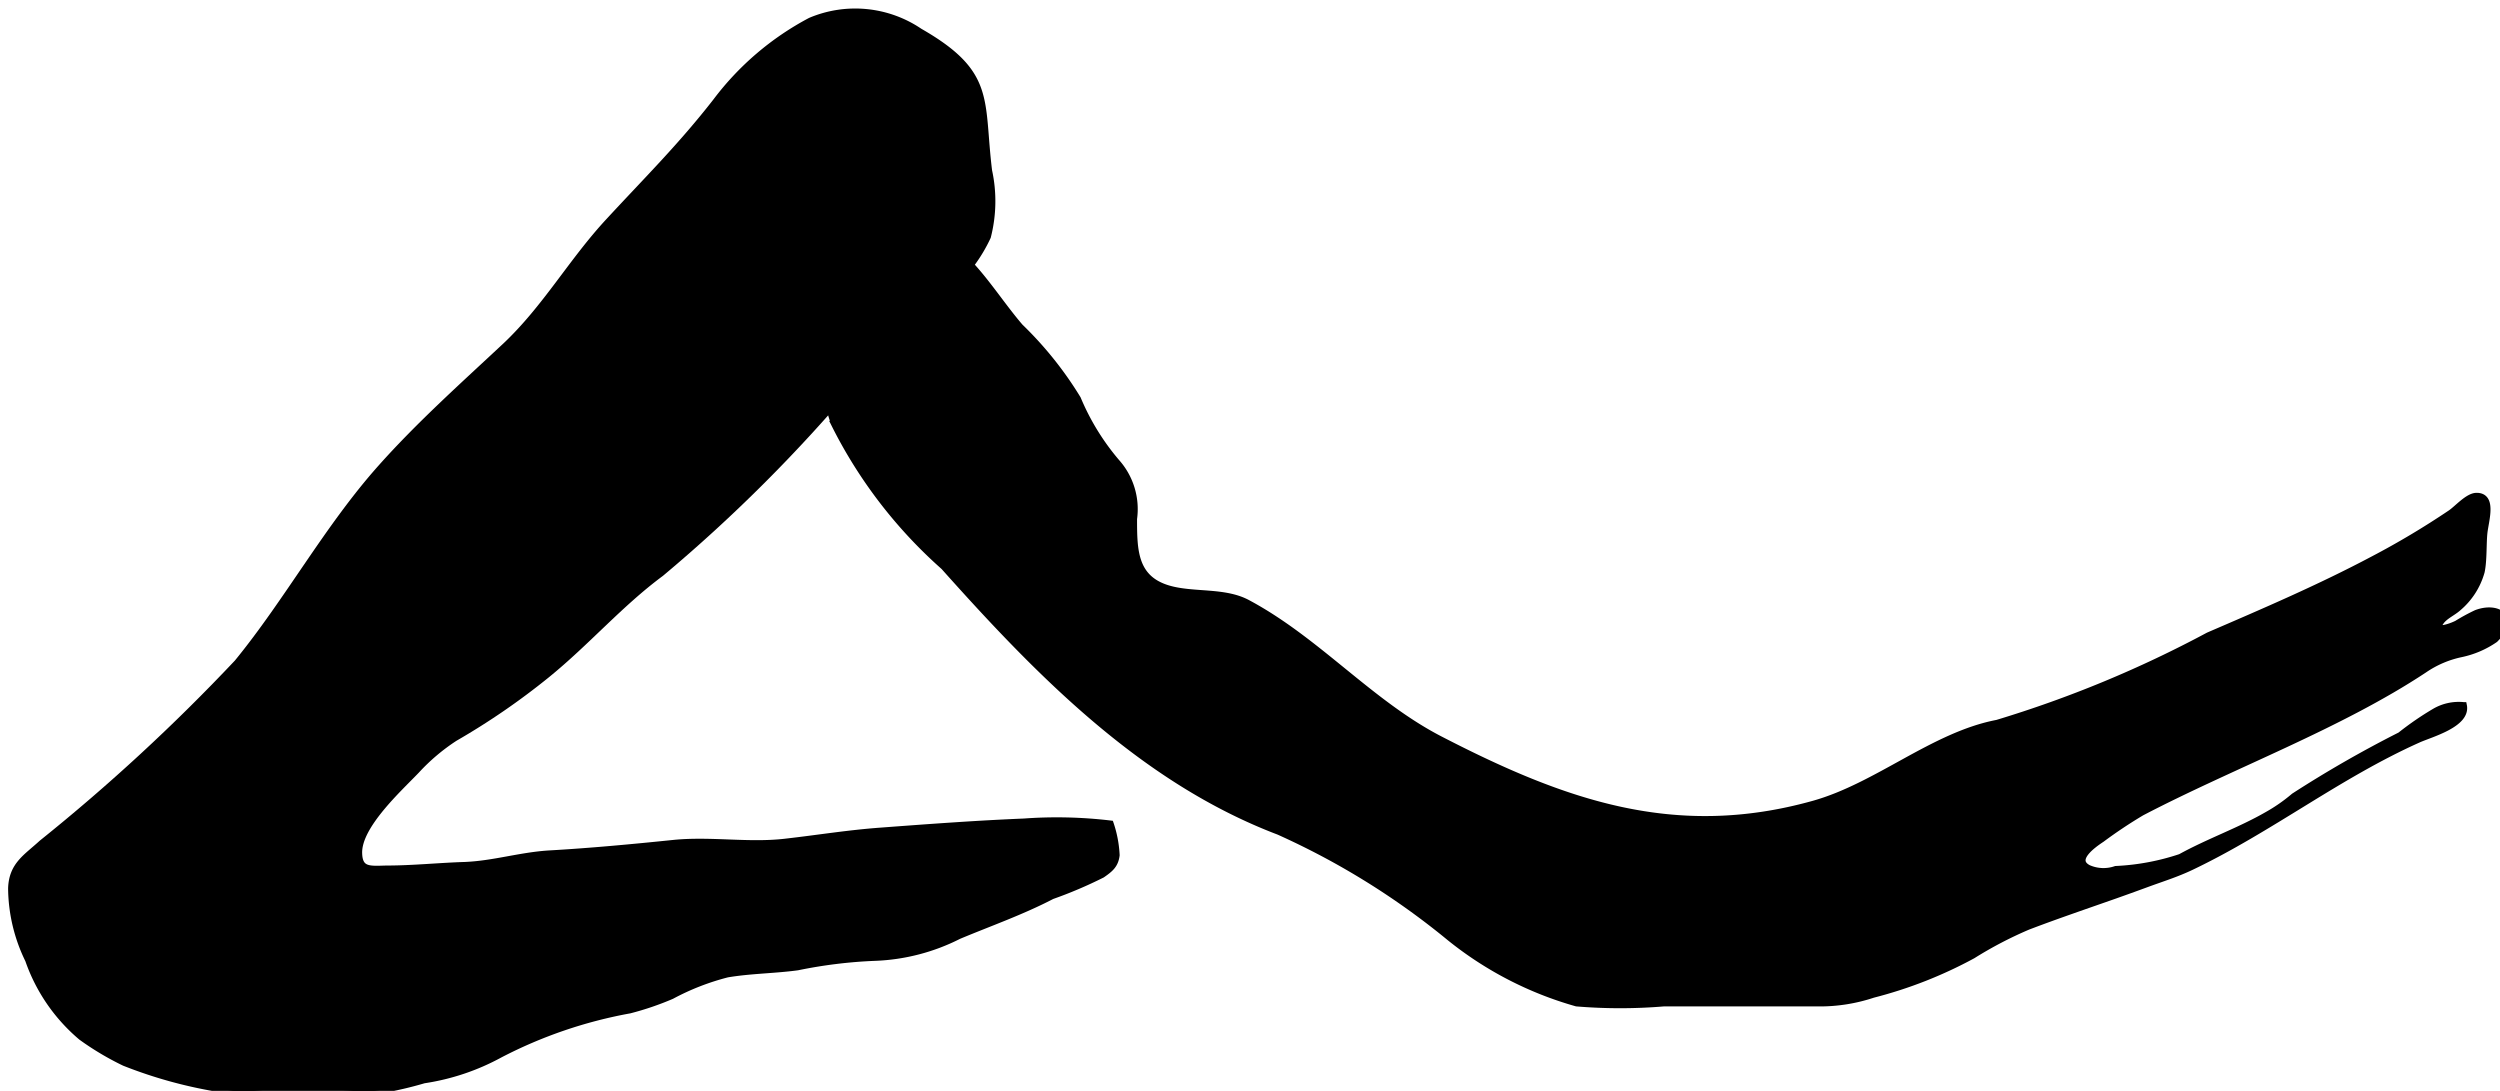
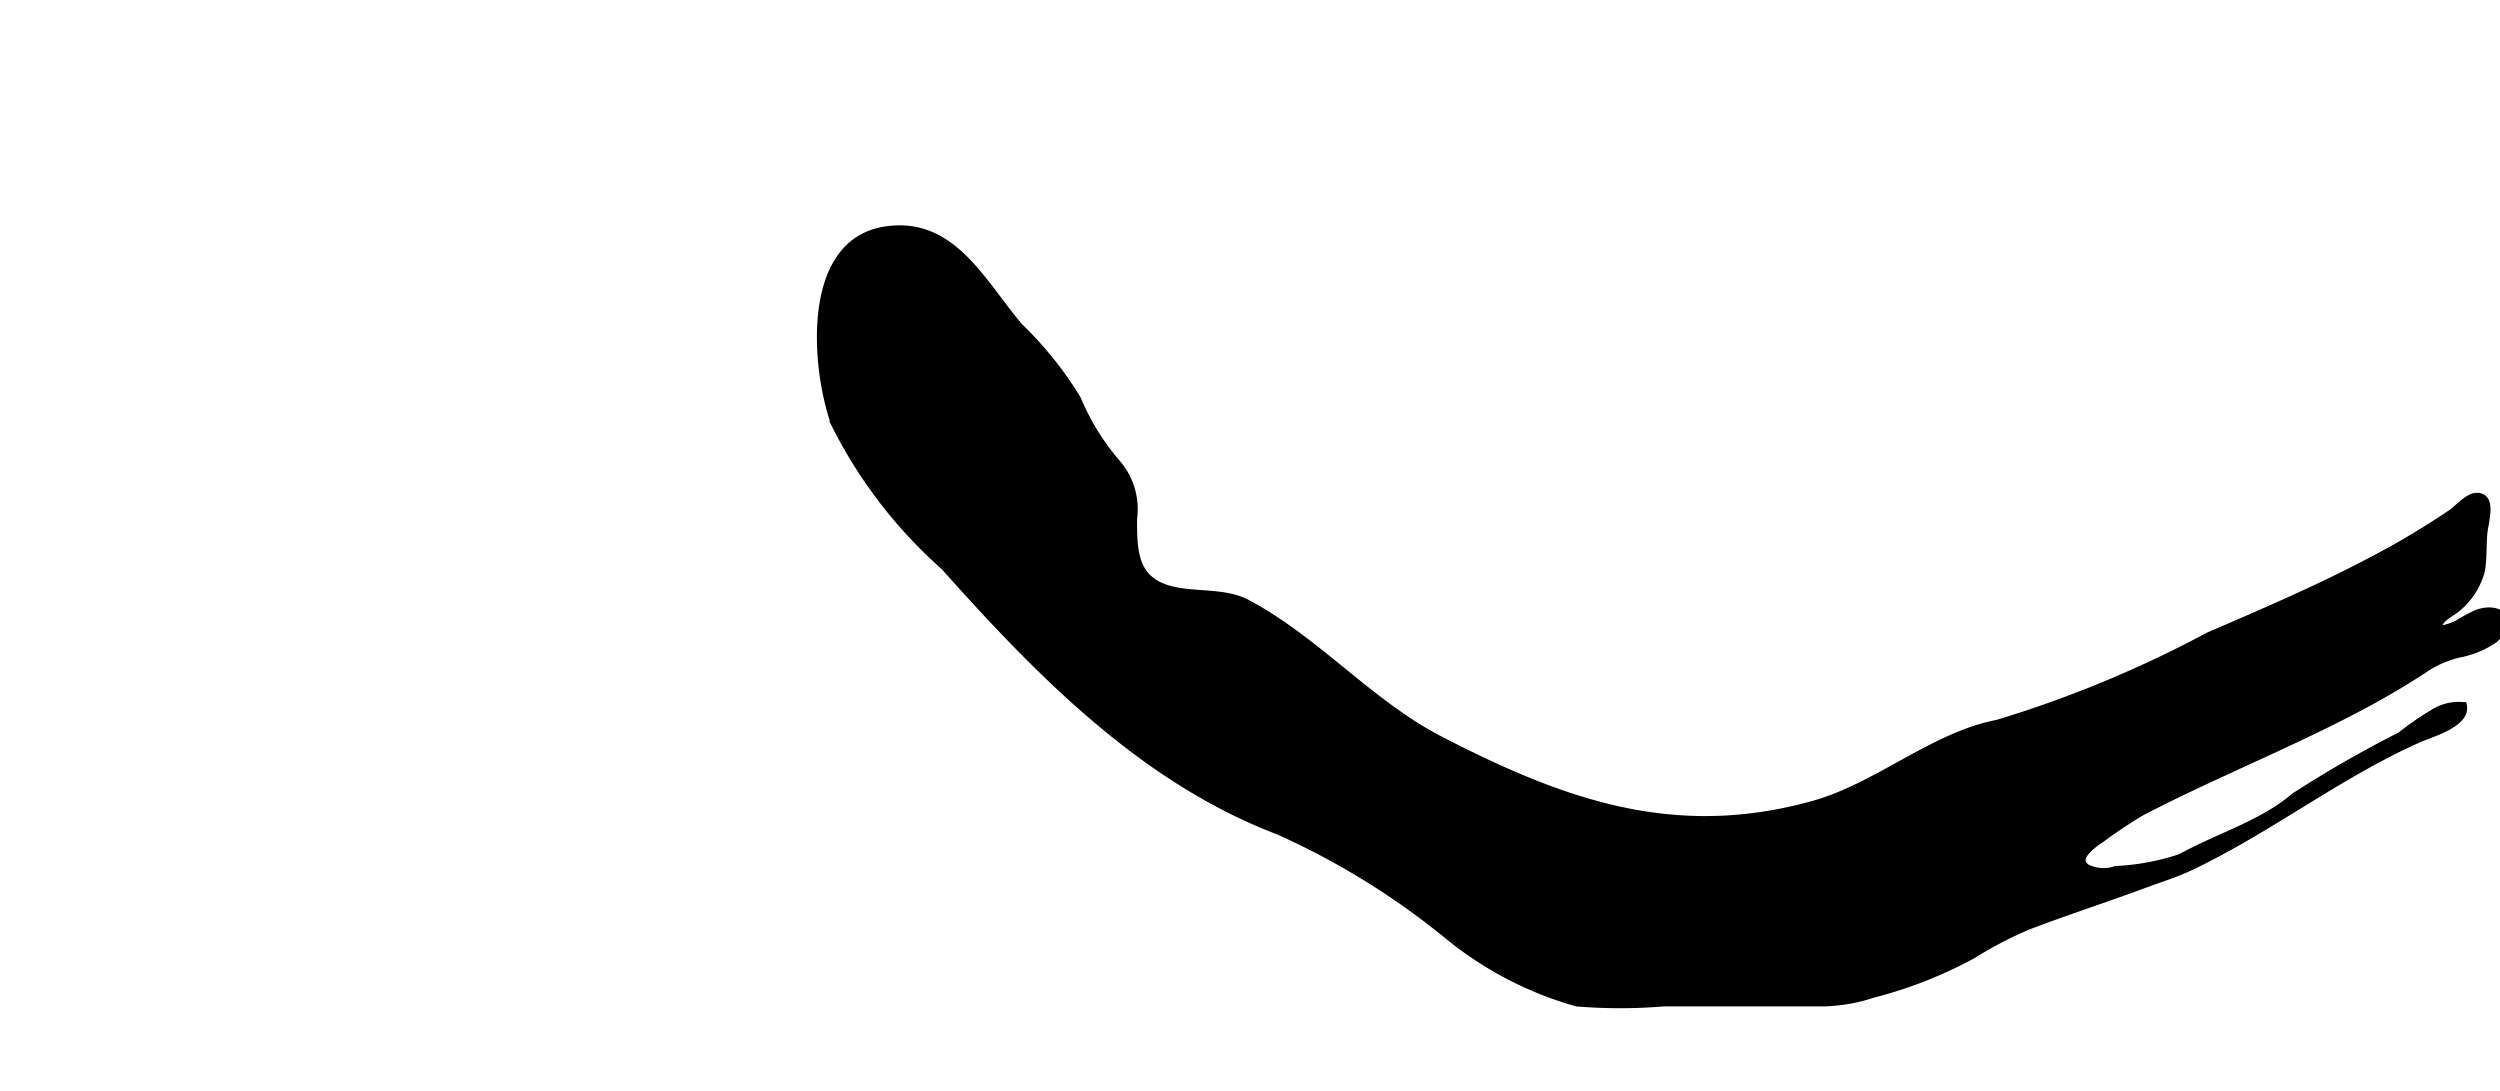
<svg xmlns="http://www.w3.org/2000/svg" version="1.1" width="19.255mm" height="8.402mm" viewBox="0 0 54.582 23.817">
  <defs>
    <style type="text/css">
      .a {
        fill: none;
      }

      .a, .b {
        stroke: #000;
        stroke-miterlimit: 10;
        stroke-width: 0.15px;
      }
    </style>
  </defs>
-   <path d="M22.351,17.946a9.876,9.876,0,0,1,1.888.043,2.518,2.518,0,0,1,.129.681c-.026.216-.138.302-.31.422a9.487,9.487,0,0,1-1.095.466c-.664.345-1.354.586-2.035.871a4.392,4.392,0,0,1-1.828.474,10.396,10.396,0,0,0-1.69.207c-.509.069-1.026.069-1.535.155a5.385,5.385,0,0,0-1.216.474,6.274,6.274,0,0,1-.914.31,10.008,10.008,0,0,0-2.828.966,4.997,4.997,0,0,1-1.664.56A8.031,8.031,0,0,1,7.4,23.896a10.153,10.153,0,0,1-2.509-.112A9.906,9.906,0,0,1,2.718,23.198a6.144,6.144,0,0,1-.94-.56A3.855,3.855,0,0,1,.623,20.956,3.612,3.612,0,0,1,.252,19.395c.017-.509.328-.673.664-.983A41.936,41.936,0,0,0,5.184,14.472C6.279,13.135,7.159,11.514,8.323,10.212c.845-.948,1.793-1.793,2.716-2.656.879-.828,1.449-1.854,2.259-2.725.836-.905,1.578-1.638,2.337-2.613a6.216,6.216,0,0,1,2.061-1.759,2.504,2.504,0,0,1,2.38.233c1.595.914,1.319,1.483,1.509,3.035a3.124,3.124,0,0,1-.026,1.44,3.388,3.388,0,0,1-.802,1.086c-.664.707-1.397,1.336-2.087,2.018a33.994,33.994,0,0,1-4.242,4.242c-.897.664-1.621,1.509-2.492,2.216a15.441,15.441,0,0,1-2.009,1.38,4.38,4.38,0,0,0-.836.707c-.379.397-1.276,1.207-1.259,1.811.009.388.241.354.604.345.578,0,1.138-.06,1.716-.078.621-.026,1.19-.207,1.811-.25.923-.052,1.837-.138,2.759-.233.802-.078,1.638.069,2.432-.026.69-.078,1.371-.19,2.078-.241C20.273,18.067,21.308,17.99,22.351,17.946Z" />
-   <path class="a" d="M13.746,22.051a10.008,10.008,0,0,0-2.828.966,4.997,4.997,0,0,1-1.664.56A8.031,8.031,0,0,1,7.4,23.896a10.153,10.153,0,0,1-2.509-.112A9.906,9.906,0,0,1,2.718,23.198a6.144,6.144,0,0,1-.94-.56A3.855,3.855,0,0,1,.623,20.956,3.612,3.612,0,0,1,.252,19.395c.017-.509.328-.673.664-.983A41.936,41.936,0,0,0,5.184,14.472C6.279,13.135,7.159,11.514,8.323,10.212c.845-.948,1.793-1.793,2.716-2.656.879-.828,1.449-1.854,2.259-2.725.836-.905,1.578-1.638,2.337-2.613a6.216,6.216,0,0,1,2.061-1.759,2.504,2.504,0,0,1,2.38.233c1.595.914,1.319,1.483,1.509,3.035a3.124,3.124,0,0,1-.026,1.44,3.388,3.388,0,0,1-.802,1.086c-.664.707-1.397,1.336-2.087,2.018a33.994,33.994,0,0,1-4.242,4.242c-.897.664-1.621,1.509-2.492,2.216a15.441,15.441,0,0,1-2.009,1.38,4.38,4.38,0,0,0-.836.707c-.379.397-1.276,1.207-1.259,1.811.009.388.241.354.604.345.578,0,1.138-.06,1.716-.078.621-.026,1.19-.207,1.811-.25.923-.052,1.837-.138,2.759-.233.802-.078,1.638.069,2.432-.026.69-.078,1.371-.19,2.078-.241,1.043-.078,2.078-.155,3.121-.198a9.876,9.876,0,0,1,1.888.043,2.518,2.518,0,0,1,.129.681c-.026.216-.138.302-.31.422a9.487,9.487,0,0,1-1.095.466c-.664.345-1.354.586-2.035.871a4.392,4.392,0,0,1-1.828.474,10.396,10.396,0,0,0-1.69.207c-.509.069-1.026.069-1.535.155a5.385,5.385,0,0,0-1.216.474A6.274,6.274,0,0,1,13.746,22.051Z" />
  <path class="b" d="M53.163,15.538a6.627,6.627,0,0,0-.755.519,25.315,25.315,0,0,0-2.321,1.332,3.655,3.655,0,0,1-.587.408c-.601.346-1.271.579-1.892.921a5.189,5.189,0,0,1-1.414.264.824.824,0,0,1-.602-.025c-.361-.19.108-.52.29-.64a10.29,10.29,0,0,1,.873-.582c1.983-1.036,4.316-1.889,6.171-3.117a2.241,2.241,0,0,1,.808-.345,2.038,2.038,0,0,0,.735-.316c.481-.477.059-.741-.403-.566a4.199,4.199,0,0,0-.421.229c-.138.071-.549.215-.356-.052.091-.126.26-.195.374-.297a1.589,1.589,0,0,0,.509-.789c.054-.249.035-.629.061-.856.032-.276.202-.799-.168-.791-.182.004-.413.273-.556.37a17.873,17.873,0,0,1-1.696,1.012c-1.167.619-2.383,1.14-3.596,1.663a25.147,25.147,0,0,1-4.613,1.911c-1.391.266-2.616,1.377-4.009,1.766-3.034.848-5.464-.022-8.149-1.407-1.536-.792-2.681-2.165-4.214-2.983-.507-.271-1.181-.151-1.726-.312-.749-.222-.756-.839-.756-1.526a1.537,1.537,0,0,0-.376-1.238,5.249,5.249,0,0,1-.849-1.382,7.886,7.886,0,0,0-1.256-1.569c-.819-.951-1.463-2.346-2.938-2.121-1.795.274-1.539,3.059-1.107,4.245a10.315,10.315,0,0,0,2.387,3.106c2.071,2.32,4.343,4.654,7.31,5.782a16.538,16.538,0,0,1,3.736,2.318,7.773,7.773,0,0,0,2.765,1.428,11.527,11.527,0,0,0,1.899,0h3.367a3.67,3.67,0,0,0,1.203-.188,9.48,9.48,0,0,0,2.178-.855,8.626,8.626,0,0,1,1.204-.629c.628-.24,1.267-.456,1.902-.68q.331-.117.66-.238c.353-.131.674-.227,1.014-.39,1.717-.821,3.205-1.997,4.951-2.778.262-.118,1.067-.333.984-.736A1.036,1.036,0,0,0,53.163,15.538Z" />
</svg>